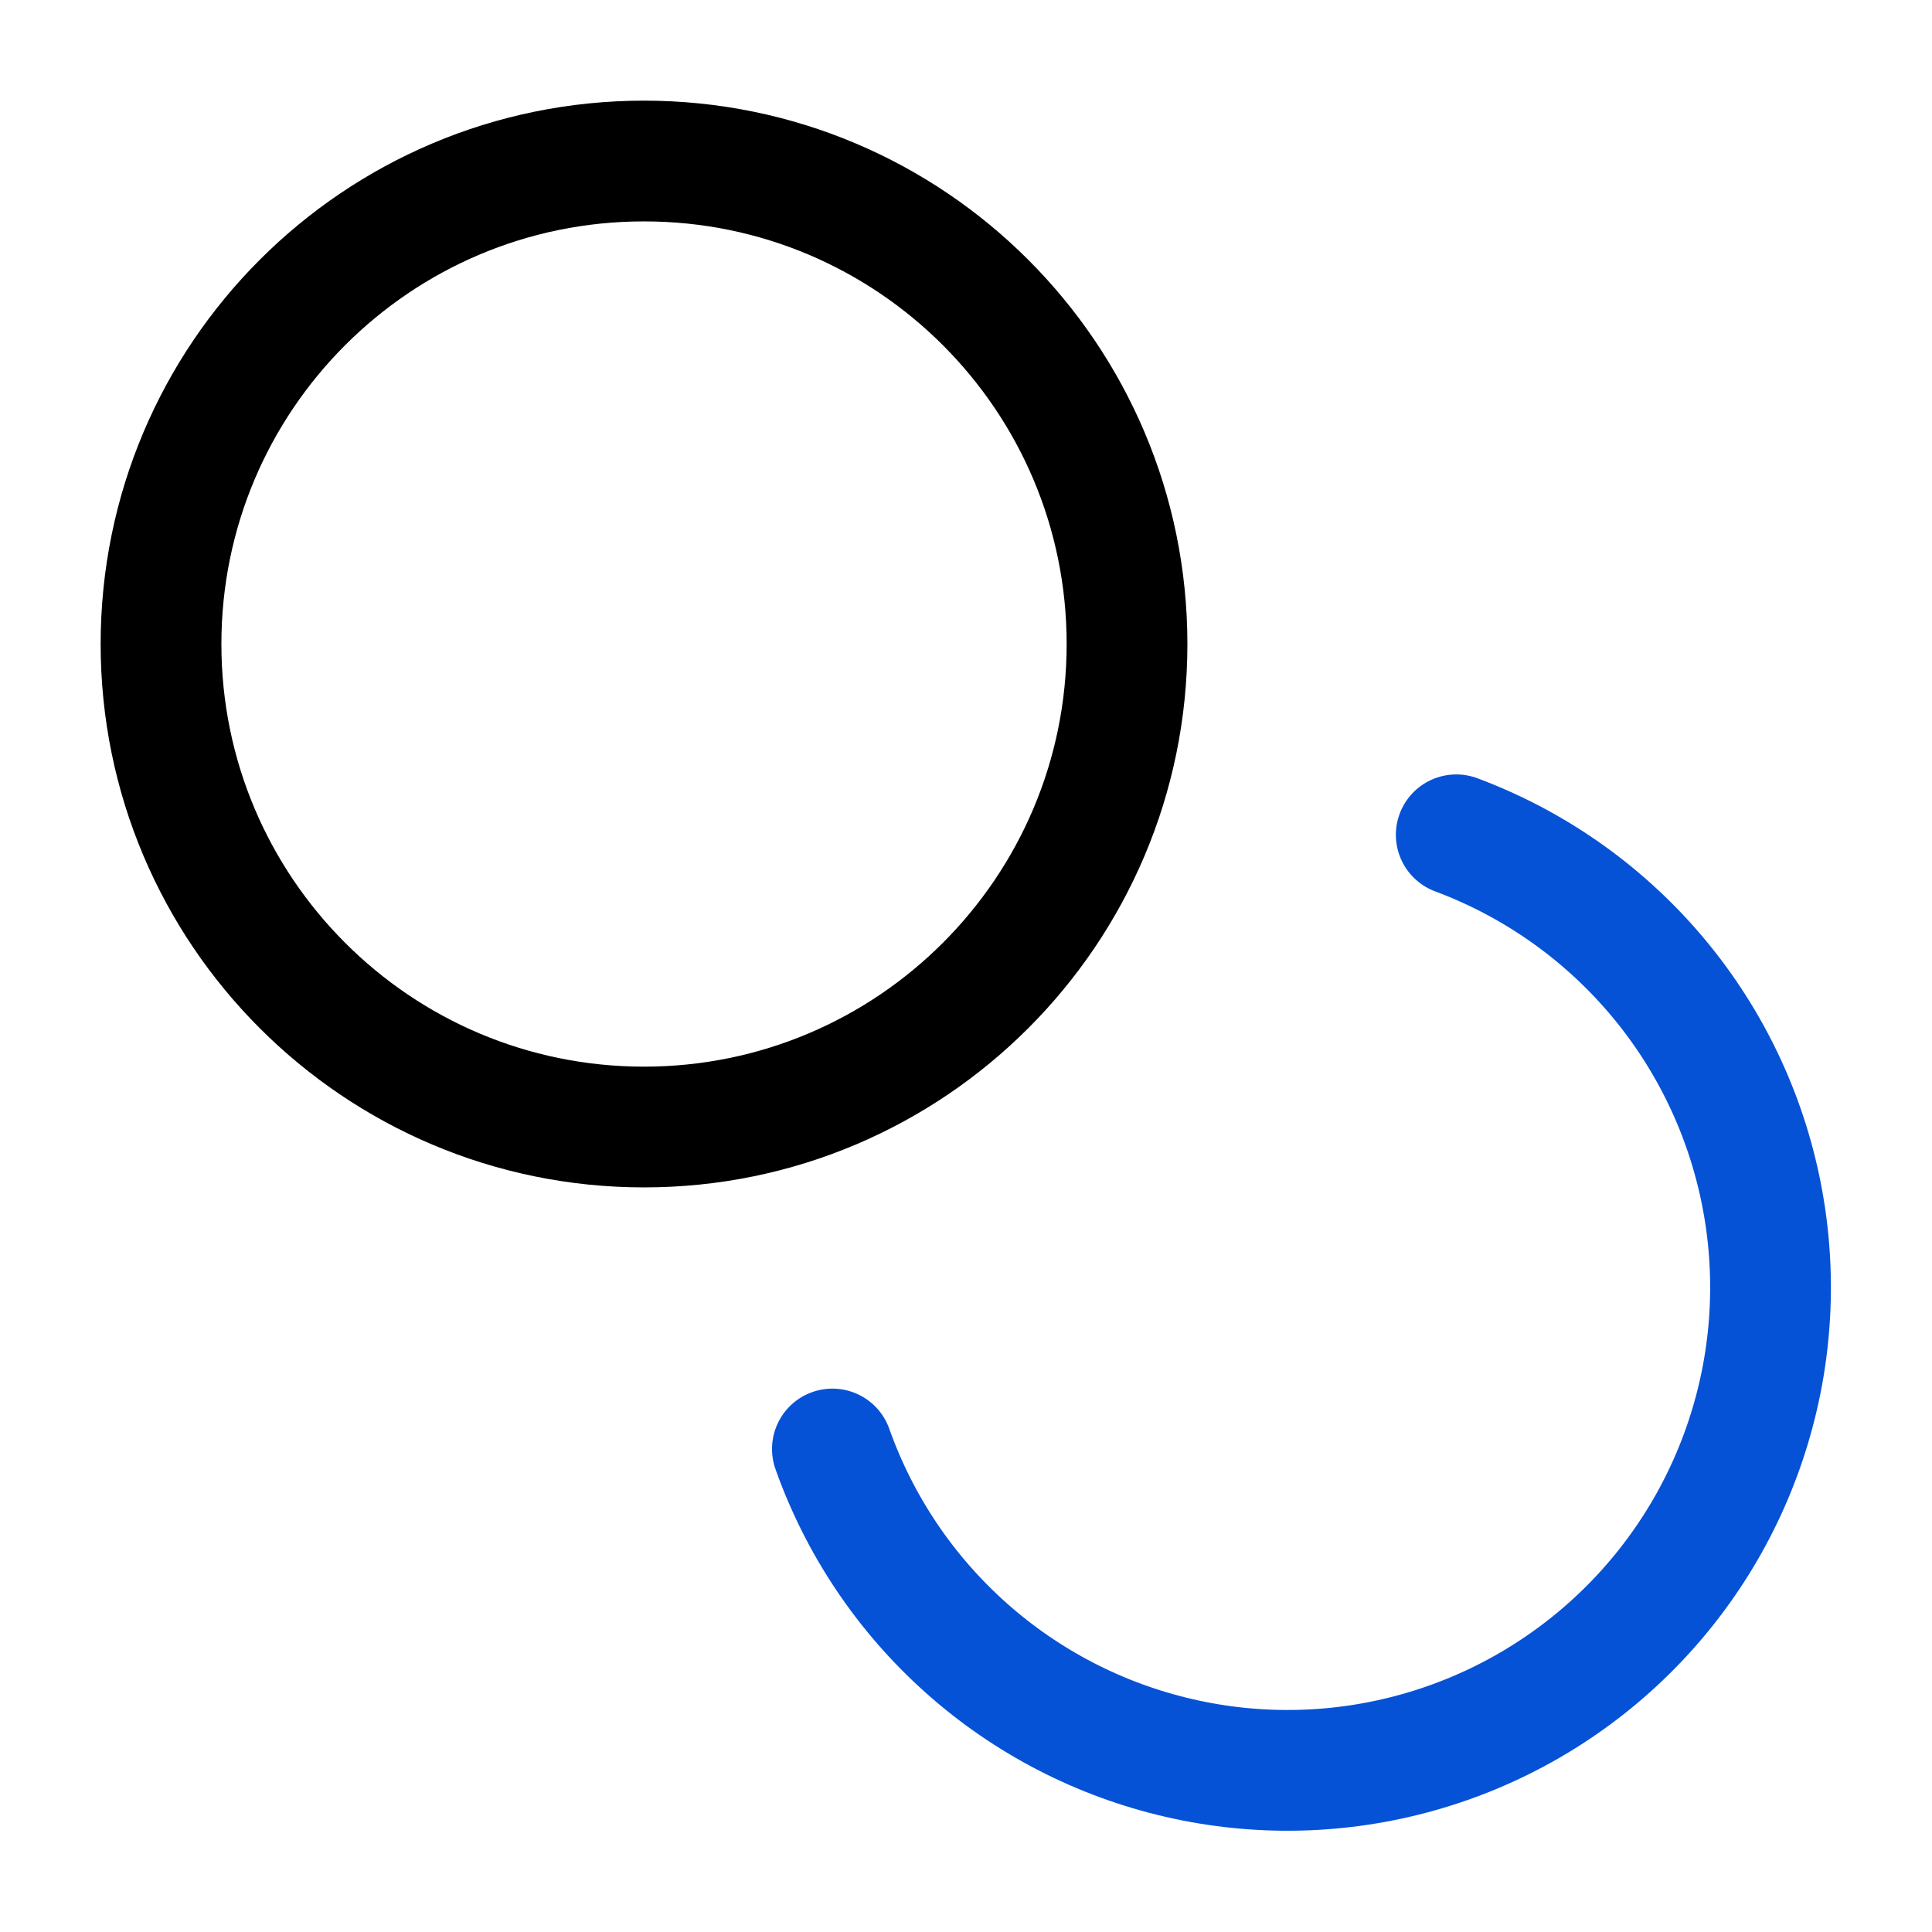
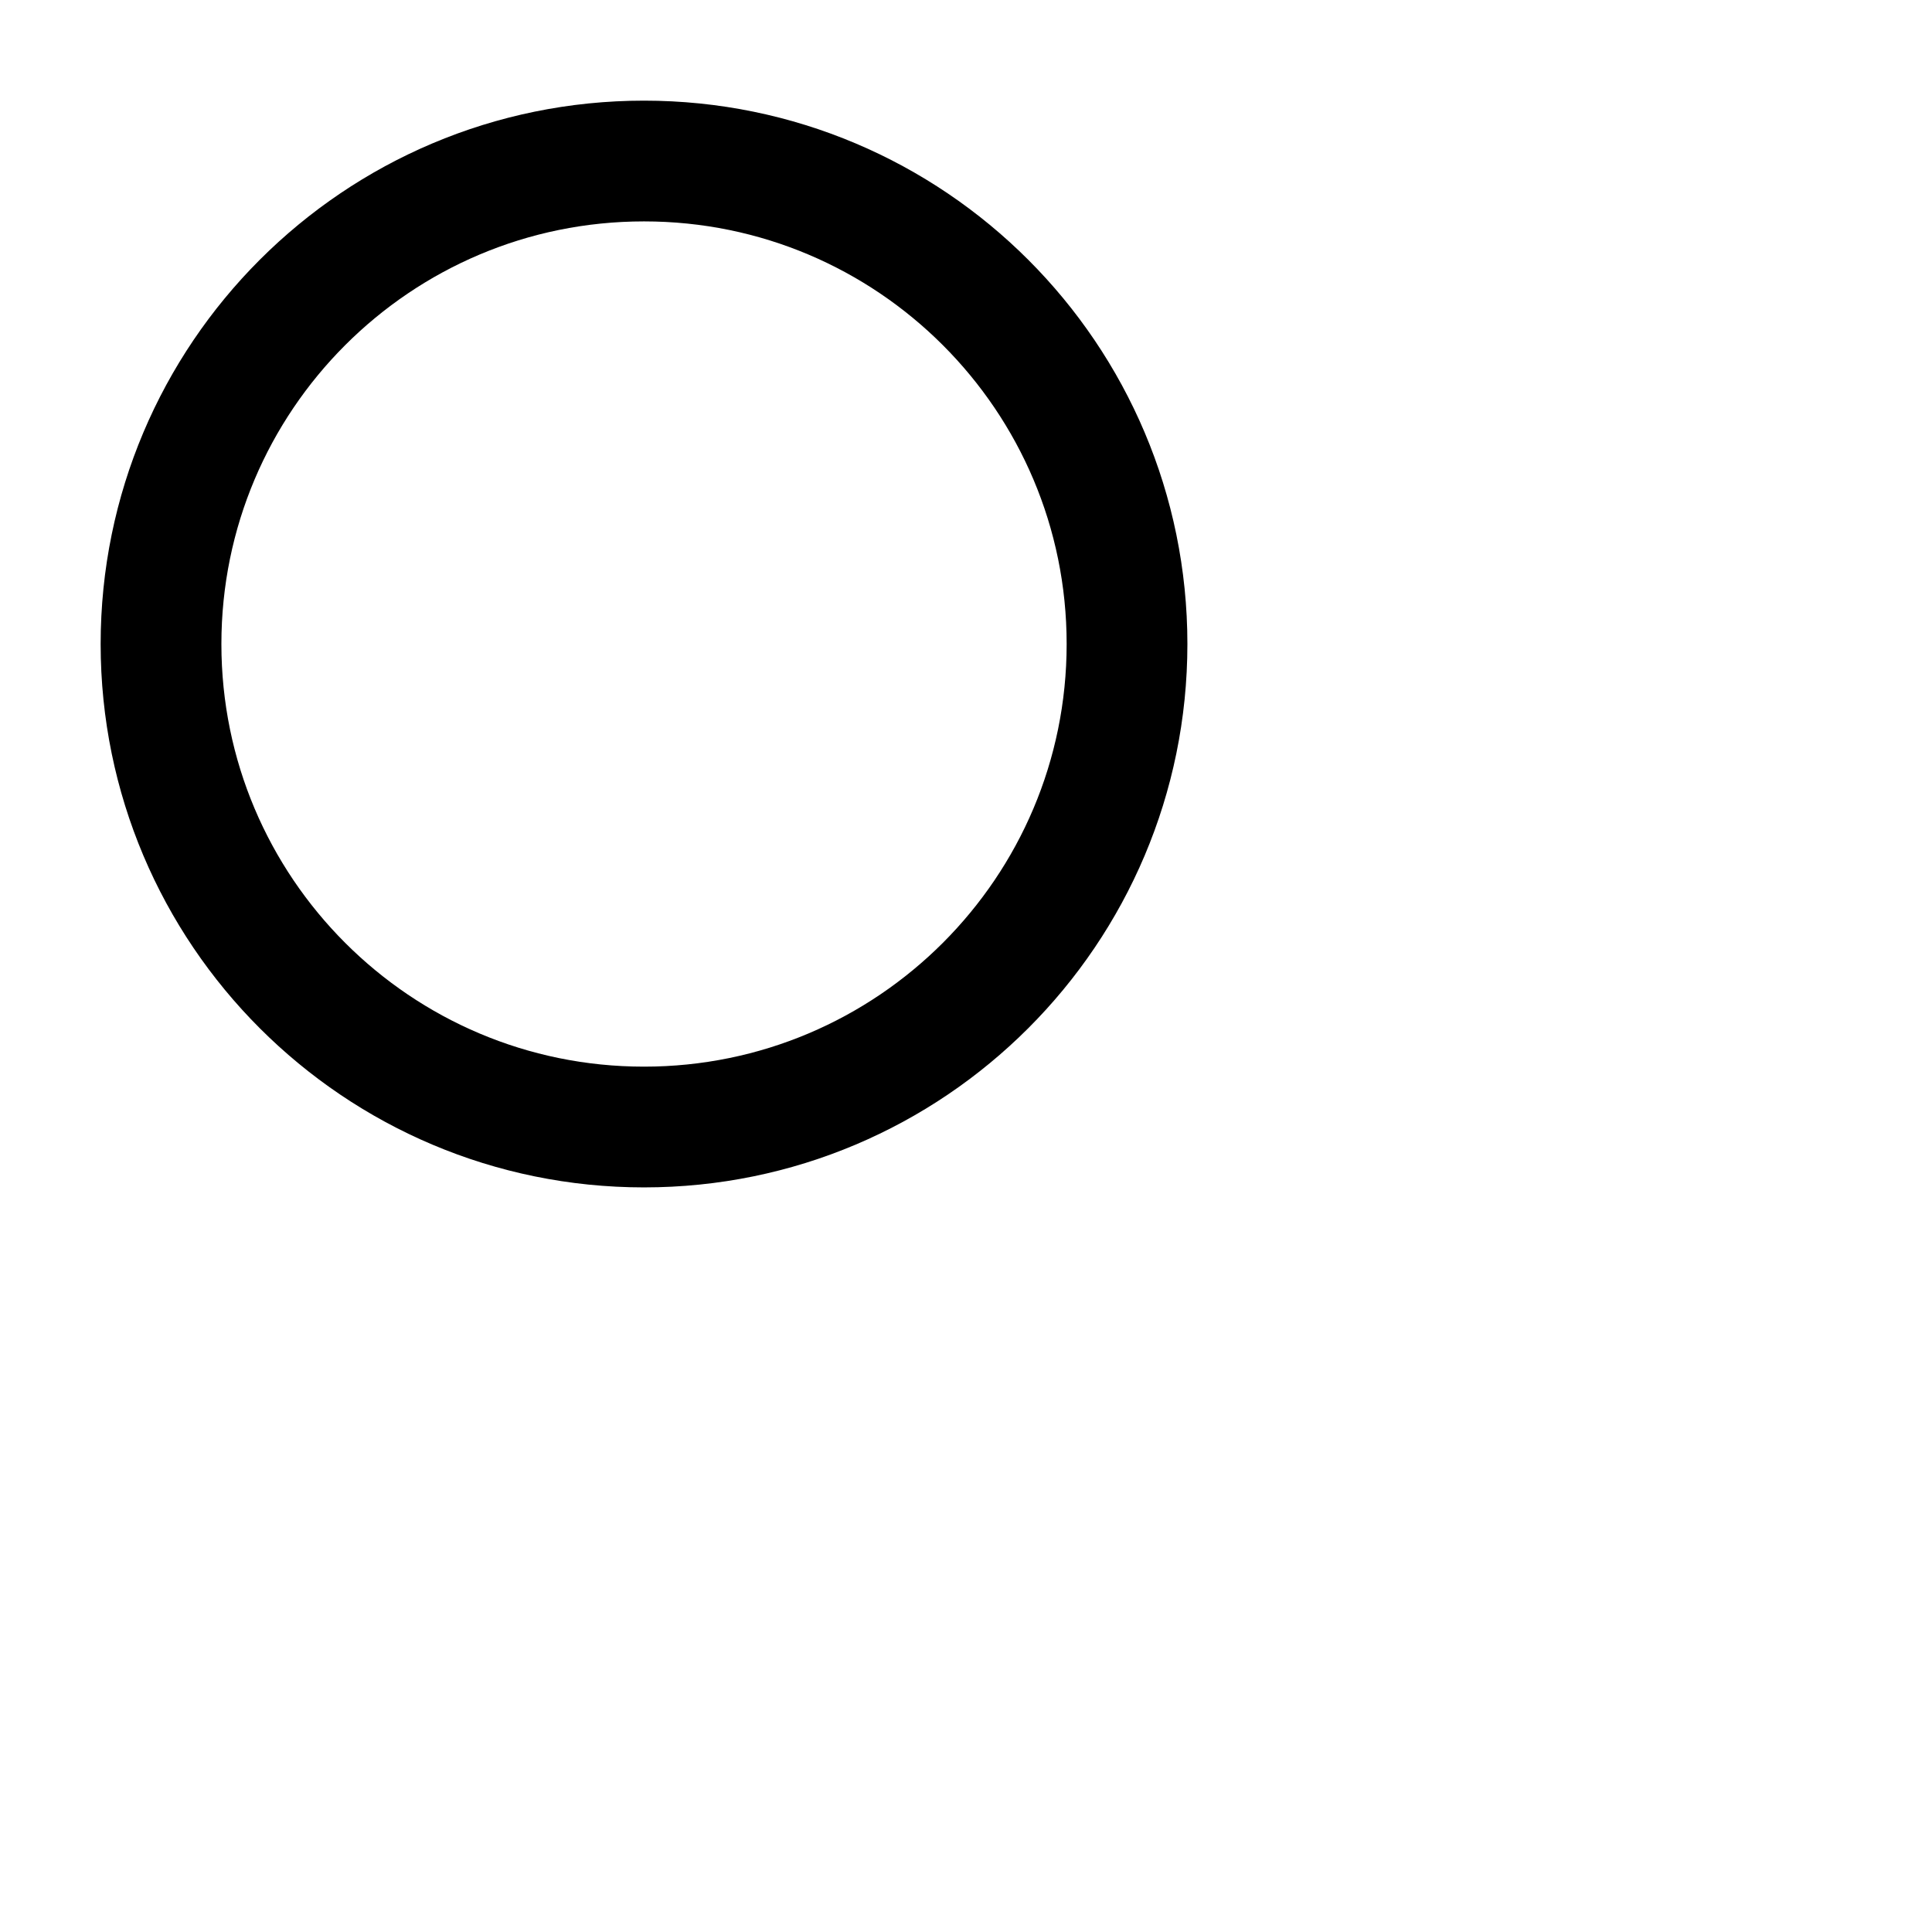
<svg xmlns="http://www.w3.org/2000/svg" width="32" height="32" viewBox="0 0 32 32" fill="none">
  <path d="M10.667 18.667C15.085 18.667 18.667 15.085 18.667 10.667C18.667 6.248 15.085 2.667 10.667 2.667C6.248 2.667 2.667 6.248 2.667 10.667C2.667 15.085 6.248 18.667 10.667 18.667Z" stroke="black" stroke-width="2" stroke-linecap="round" stroke-linejoin="round" />
-   <path d="M24.12 13.827C25.38 14.297 26.502 15.077 27.381 16.095C28.26 17.113 28.868 18.337 29.149 19.652C29.43 20.968 29.375 22.333 28.988 23.621C28.602 24.91 27.896 26.08 26.938 27.023C25.979 27.967 24.798 28.654 23.504 29.02C22.21 29.387 20.844 29.421 19.533 29.119C18.222 28.818 17.008 28.191 16.004 27.296C14.999 26.401 14.237 25.268 13.787 24" stroke="#0552D6" stroke-width="2" stroke-linecap="round" stroke-linejoin="round" />
</svg>